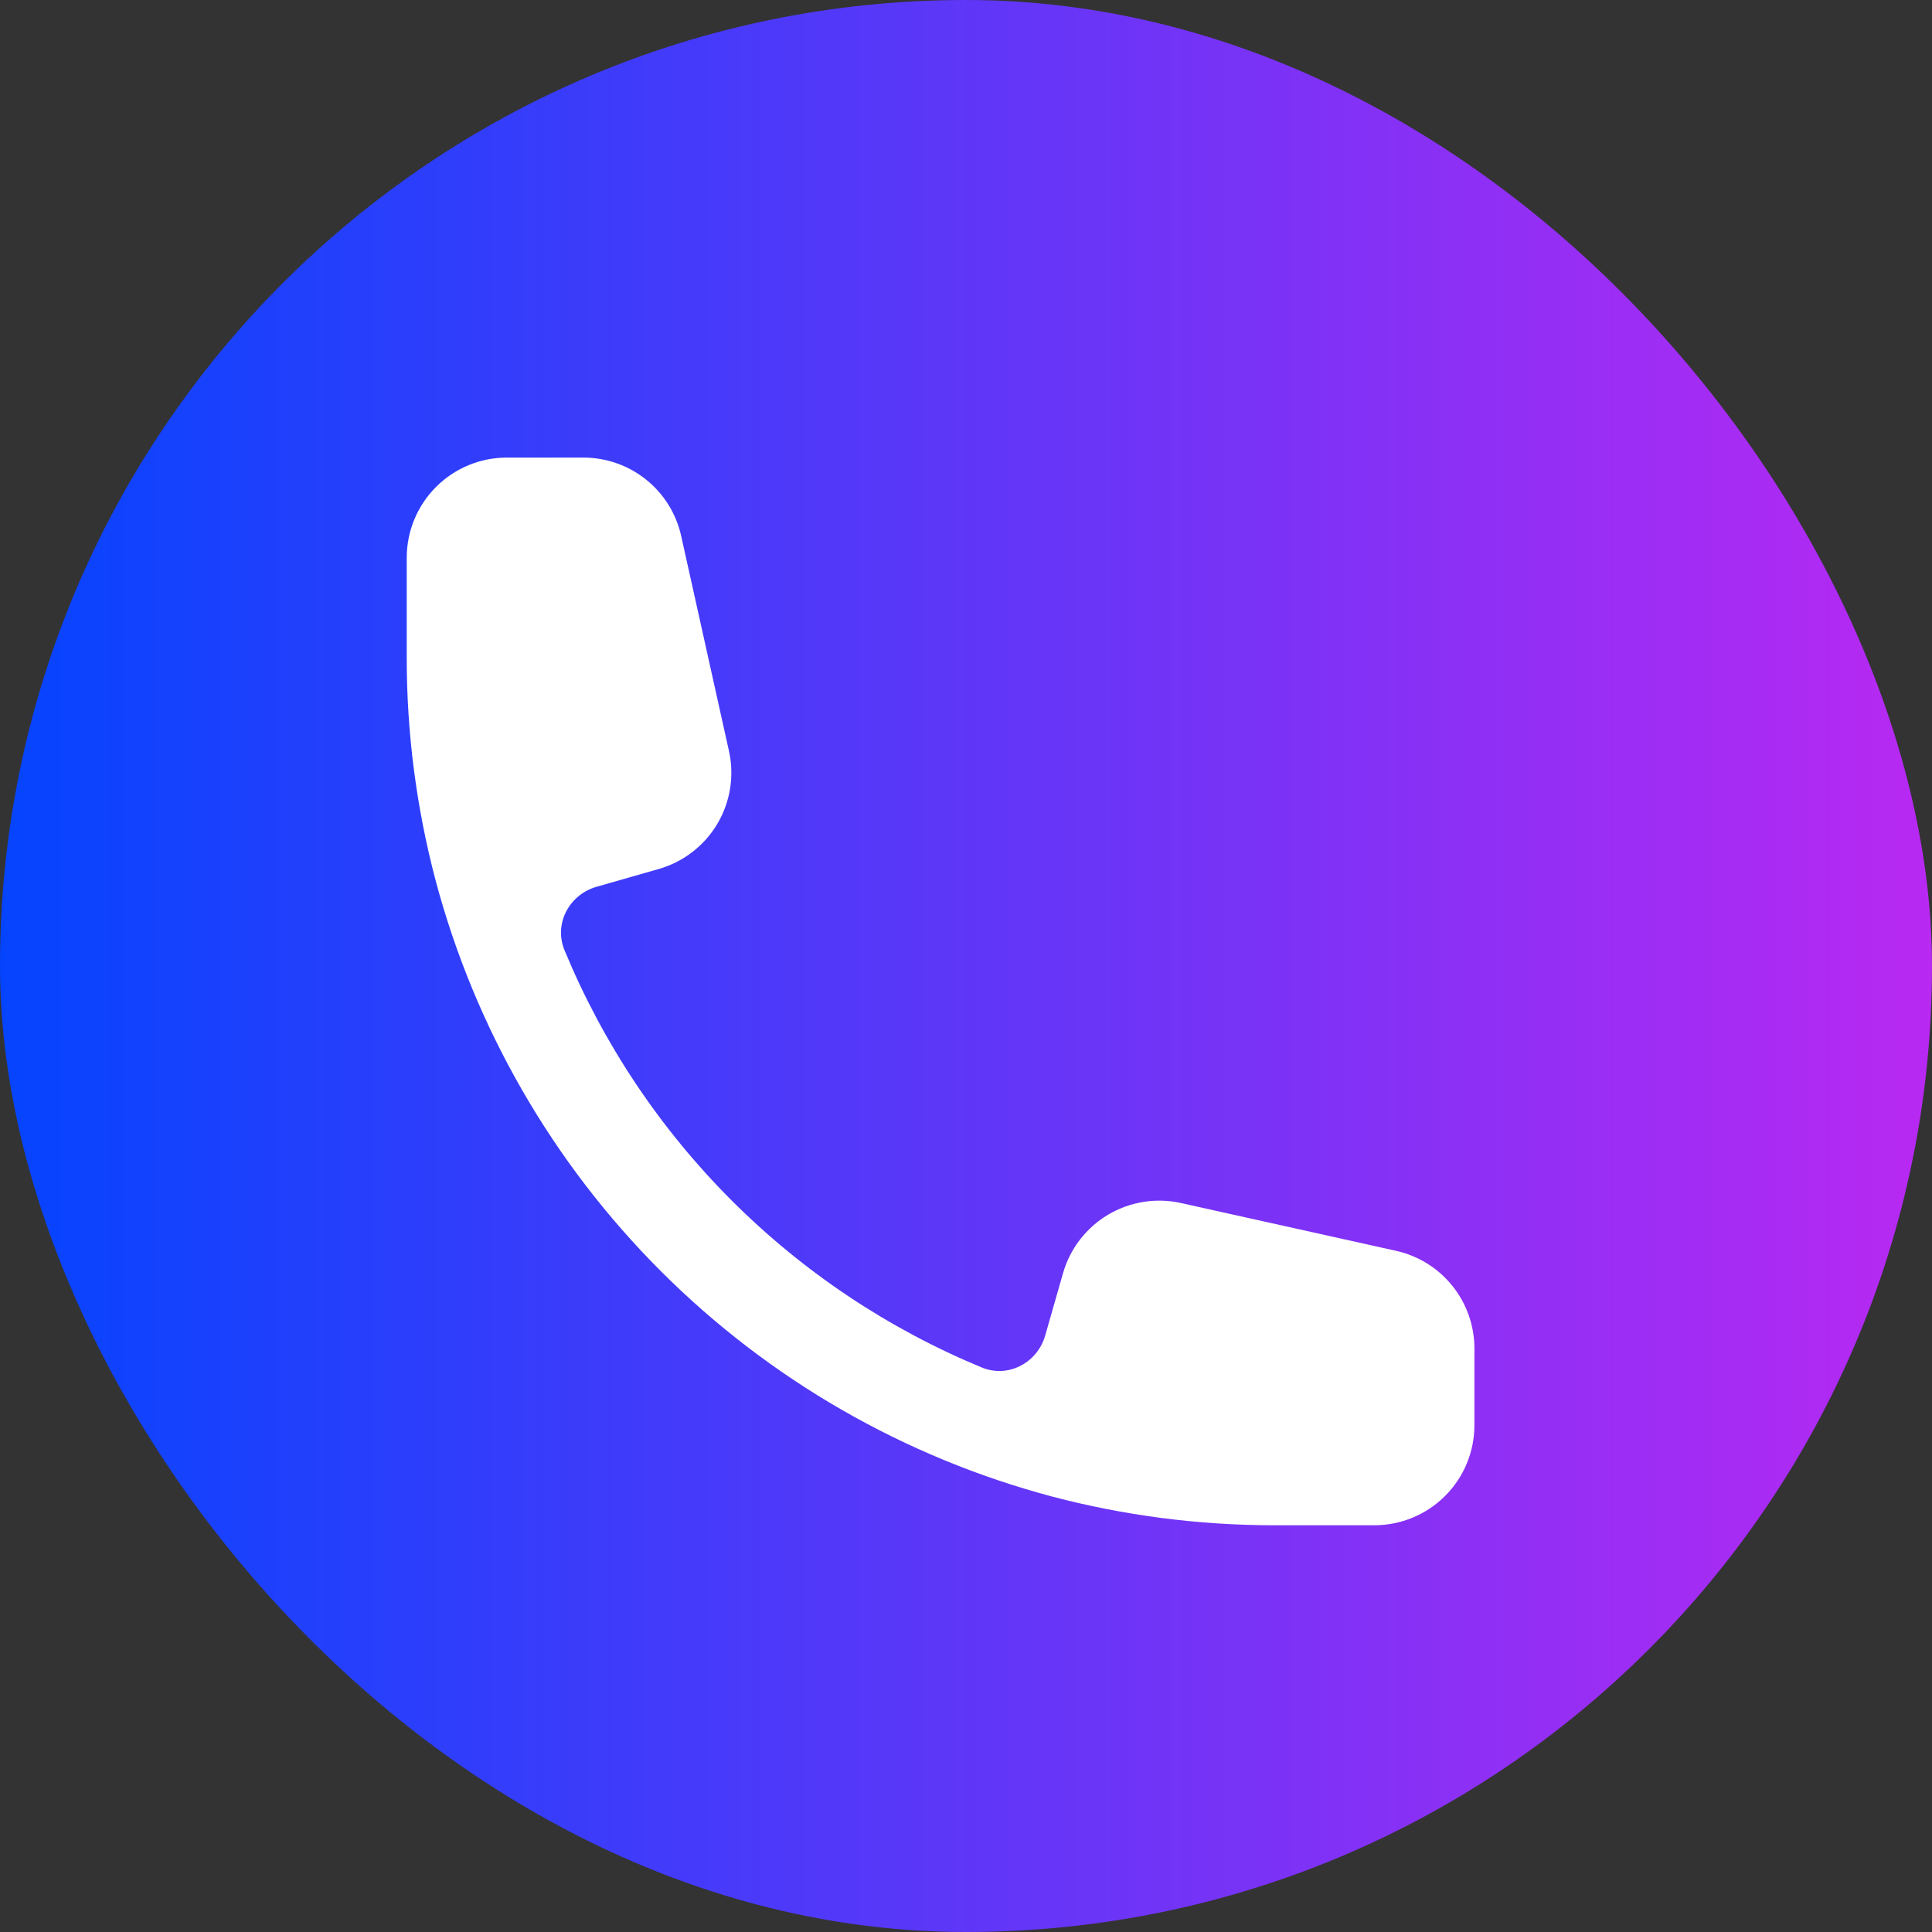
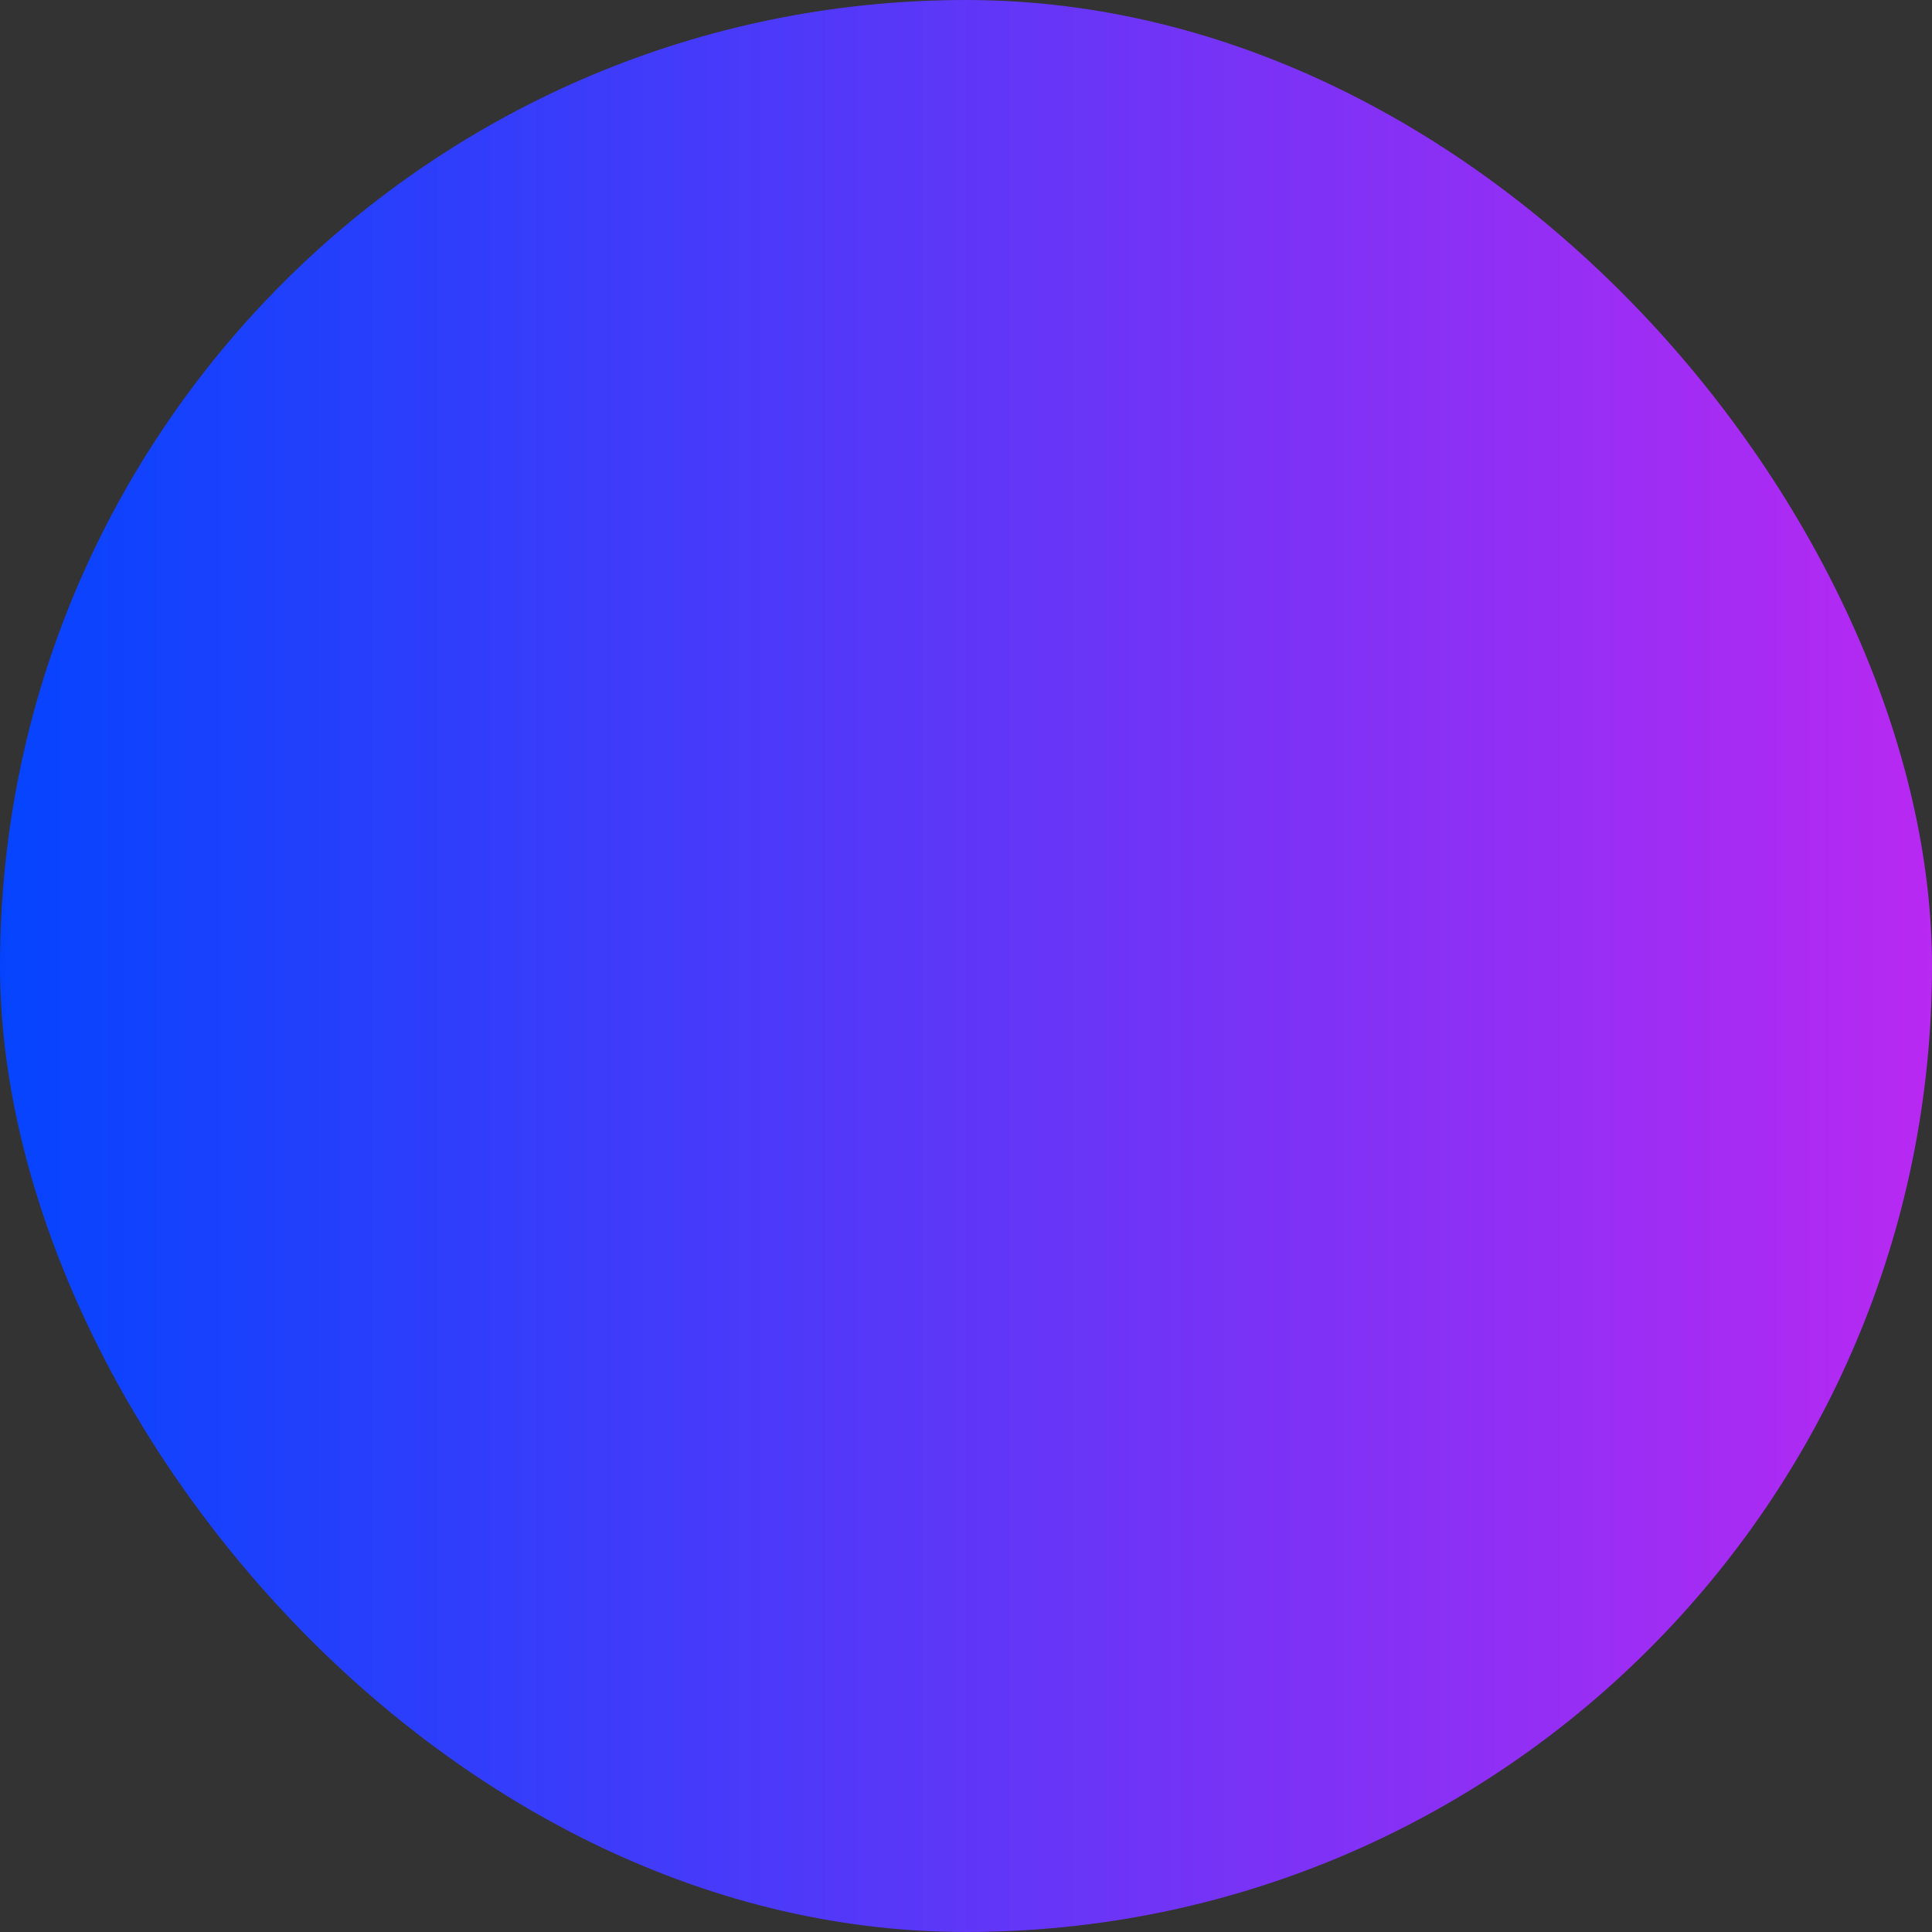
<svg xmlns="http://www.w3.org/2000/svg" width="38" height="38" viewBox="0 0 38 38" fill="none">
  <rect x="0" y="0" width="38" height="38" fill="#333333" stroke="none" />
  <rect width="38" height="38" rx="19" fill="url(#paint0_linear_2597_2)" />
-   <path fill-rule="evenodd" clip-rule="evenodd" d="M8 10.969C8 10.447 8.207 9.946 8.577 9.577C8.946 9.207 9.447 9 9.969 9H11.476C11.924 9 12.358 9.153 12.708 9.433C13.058 9.713 13.301 10.105 13.398 10.542L14.338 14.772C14.447 15.262 14.364 15.775 14.108 16.206C13.851 16.637 13.44 16.954 12.957 17.092L11.733 17.442C11.195 17.596 10.889 18.17 11.103 18.689C11.864 20.529 12.981 22.202 14.389 23.61C15.798 25.019 17.471 26.136 19.311 26.897C19.83 27.111 20.404 26.805 20.558 26.267L20.908 25.043C21.046 24.56 21.363 24.149 21.794 23.892C22.225 23.636 22.738 23.553 23.228 23.662L27.458 24.602C27.895 24.699 28.287 24.942 28.567 25.292C28.848 25.642 29 26.076 29 26.524V28.031C29 28.553 28.793 29.054 28.423 29.423C28.054 29.793 27.553 30 27.031 30H25.062C23.554 30 22.092 29.803 20.697 29.436C17.785 28.662 15.129 27.133 12.998 25.002C10.867 22.871 9.338 20.215 8.564 17.303C8.189 15.878 7.999 14.411 8 12.938V10.969Z" fill="white" />
  <defs>
    <linearGradient id="paint0_linear_2597_2" x1="38" y1="19" x2="0" y2="19" gradientUnits="userSpaceOnUse">
      <stop stop-color="#B829F2" />
      <stop offset="1" stop-color="#0544FE" />
    </linearGradient>
  </defs>
</svg>